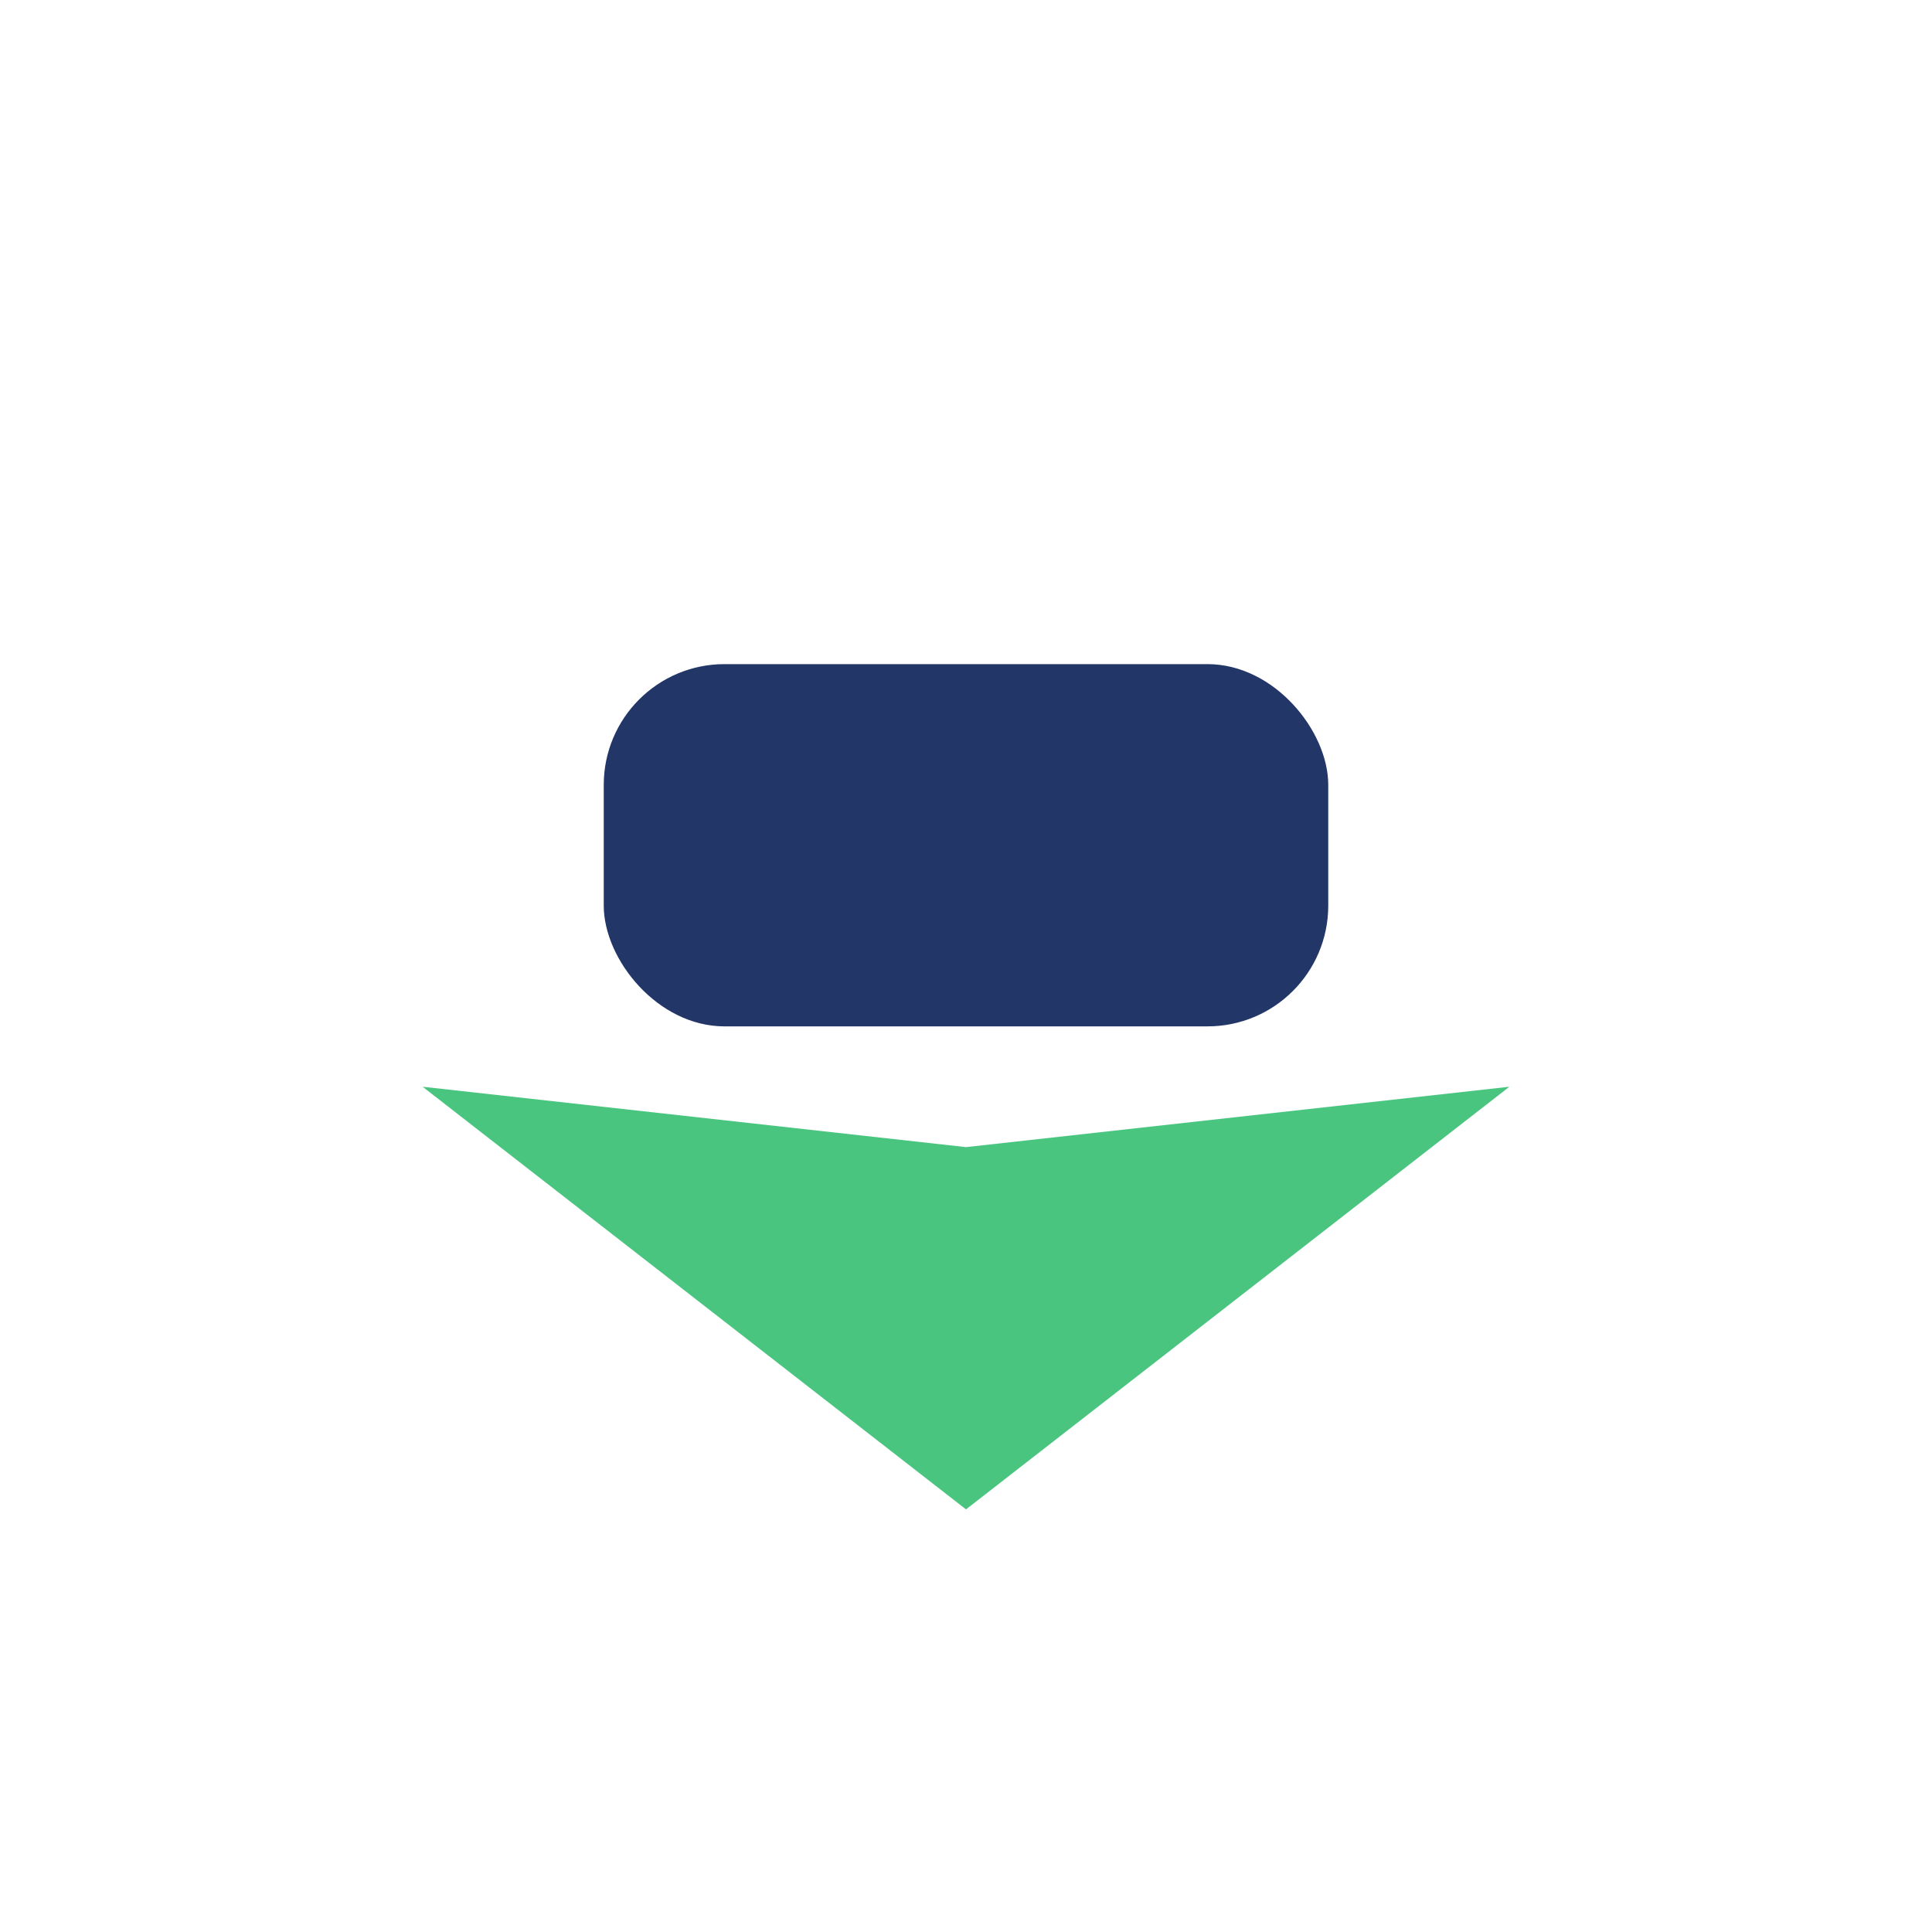
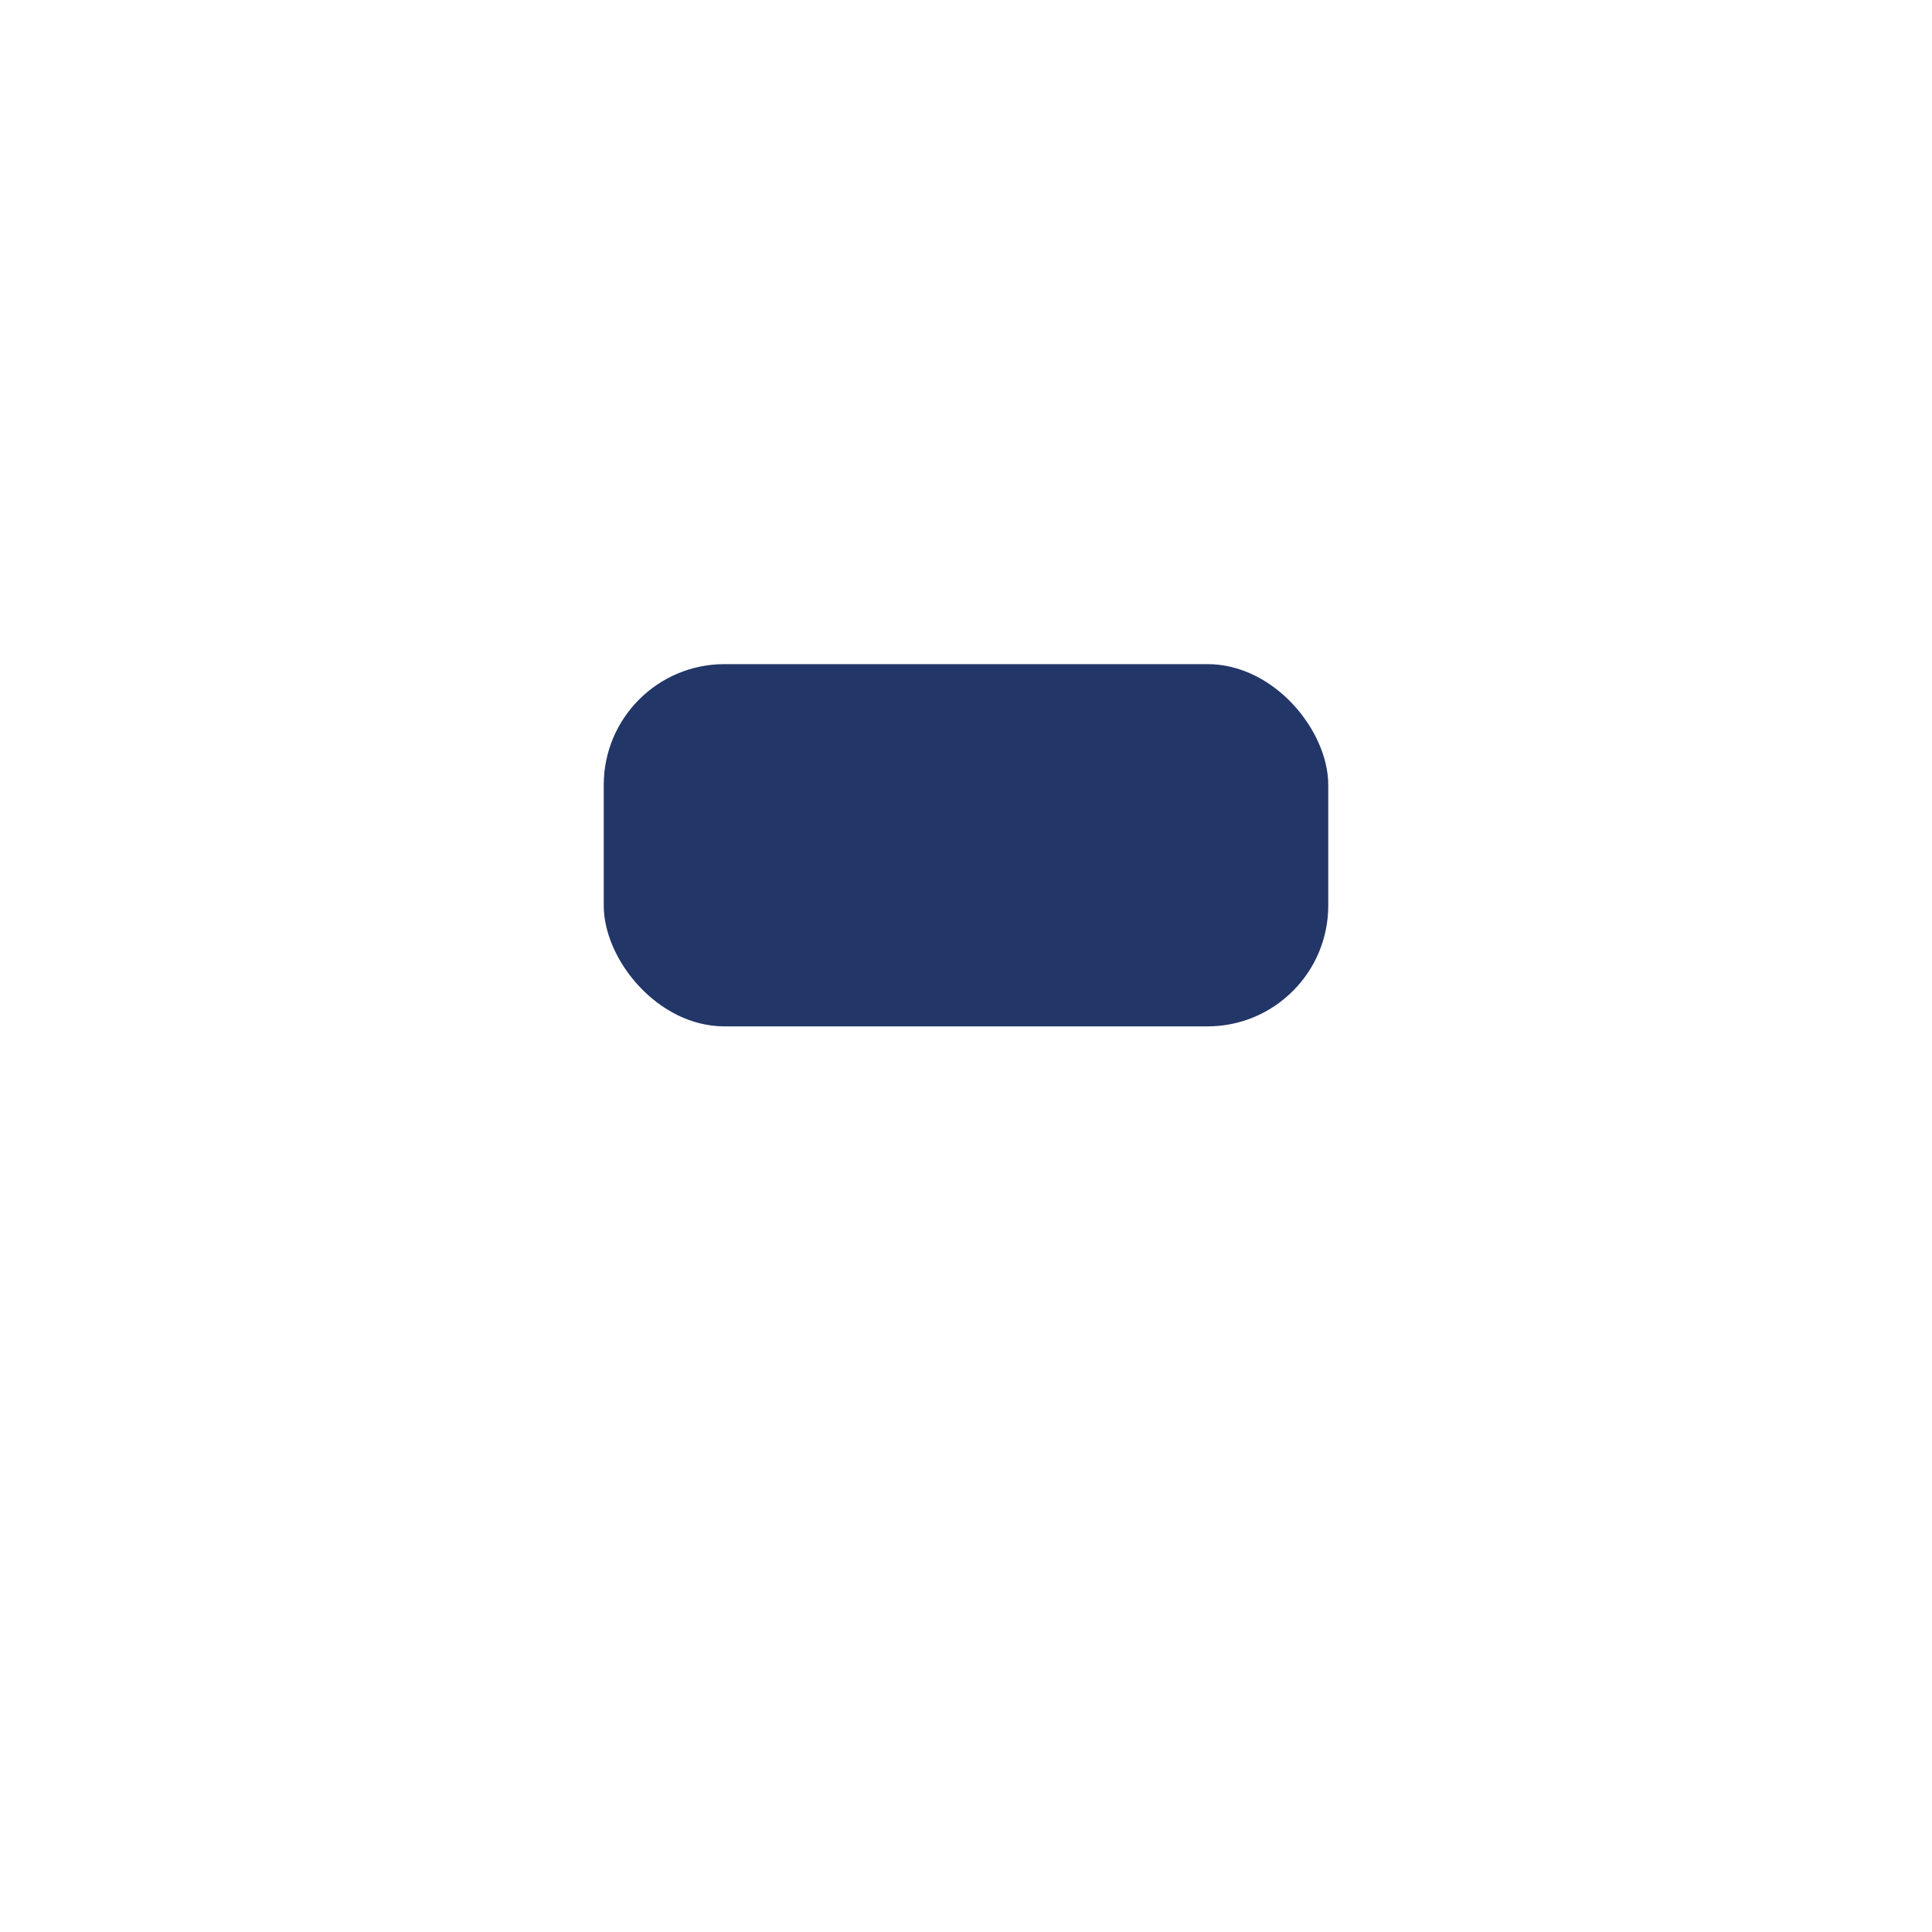
<svg xmlns="http://www.w3.org/2000/svg" width="32" height="32" viewBox="0 0 32 32">
-   <path d="M7 18l9 7 9-7-9 1-9-1z" fill="#49C580" />
  <rect x="10" y="11" width="12" height="6" rx="2" fill="#223668" />
</svg>